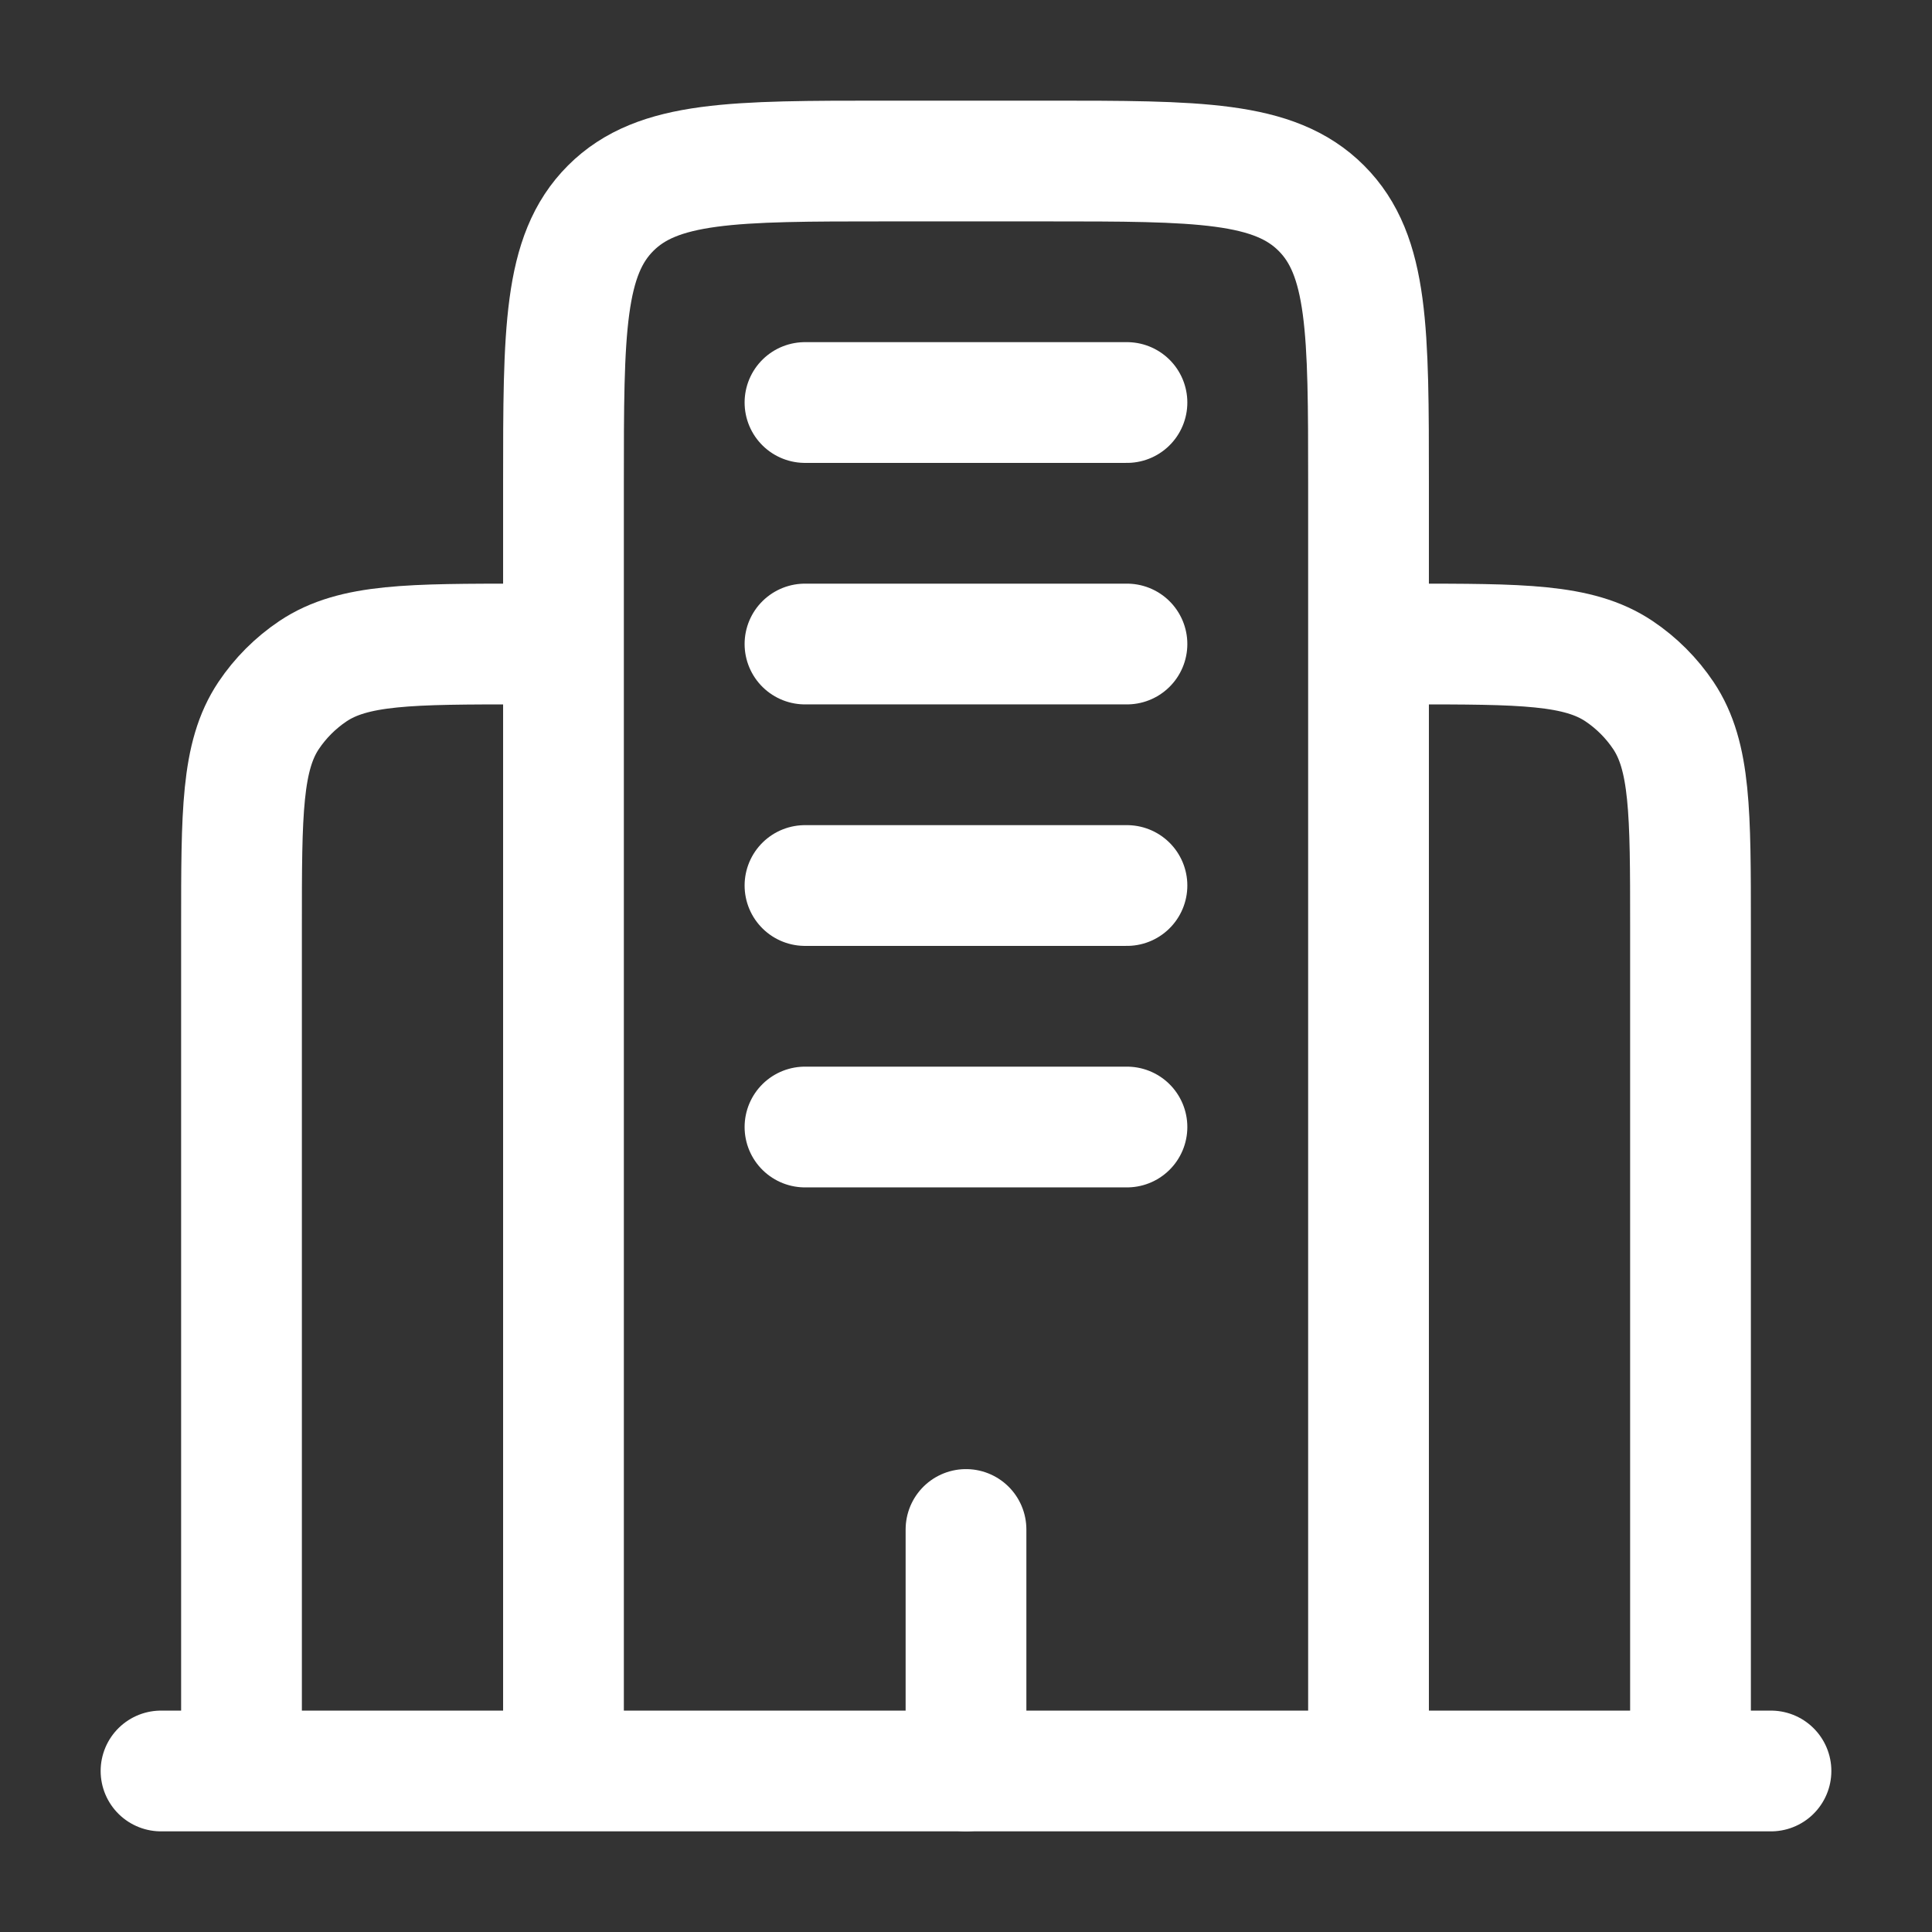
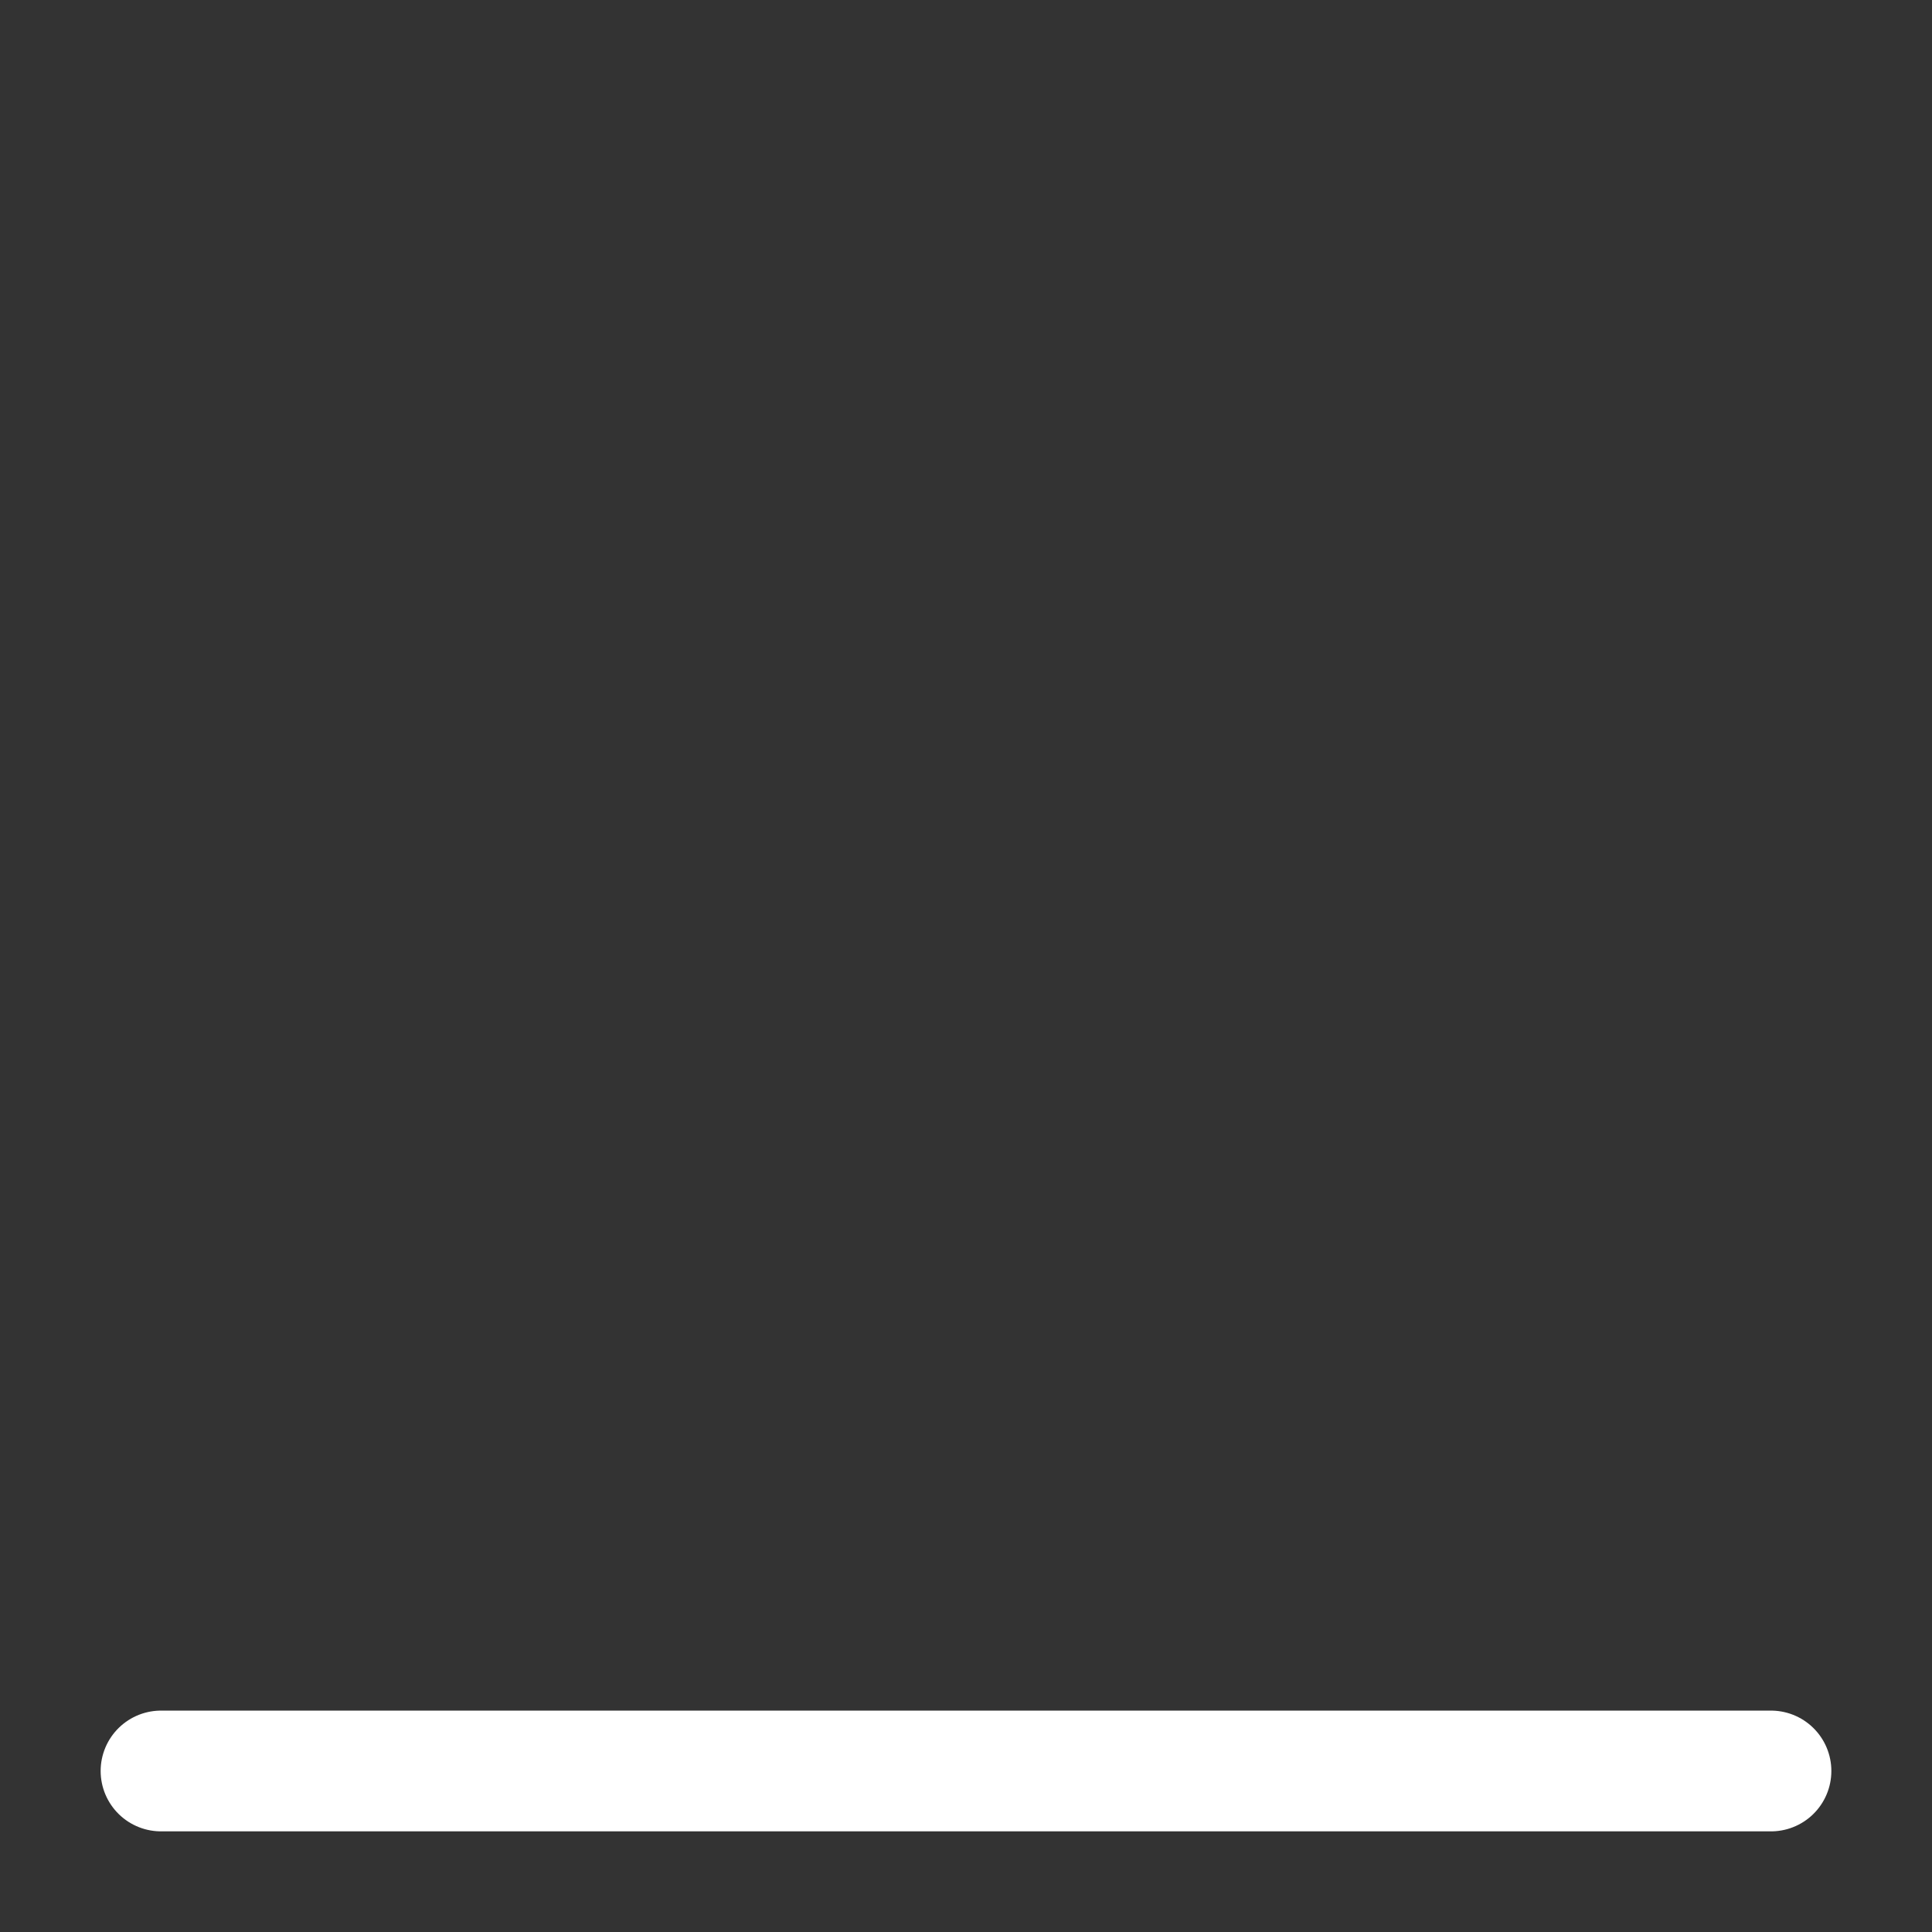
<svg xmlns="http://www.w3.org/2000/svg" width="32" height="32" viewBox="0 0 32 32" fill="none">
  <rect x="0" y="0" width="32" height="32" fill="#333333" stroke="none" />
  <path d="M29.333 29.333H2.667" stroke="white" stroke-width="2" stroke-linecap="round" />
-   <path d="M22.667 29.333V8C22.667 5.485 22.667 4.229 21.885 3.448C21.104 2.667 19.848 2.667 17.333 2.667H14.667C12.152 2.667 10.896 2.667 10.115 3.448C9.333 4.229 9.333 5.485 9.333 8V29.333M28 29.333V15.333C28 13.46 28 12.524 27.551 11.852C27.356 11.561 27.106 11.311 26.815 11.116C26.143 10.667 25.205 10.667 23.333 10.667M4 29.333V15.333C4 13.46 4 12.524 4.449 11.852C4.644 11.561 4.894 11.311 5.185 11.116C5.857 10.667 6.795 10.667 8.667 10.667" stroke="white" stroke-width="2" />
-   <path d="M16 29.333V25.333M13.333 6.667H18.666M13.333 10.667H18.666M13.333 14.667H18.666M13.333 18.667H18.666" stroke="white" stroke-width="2" stroke-linecap="round" />
</svg>